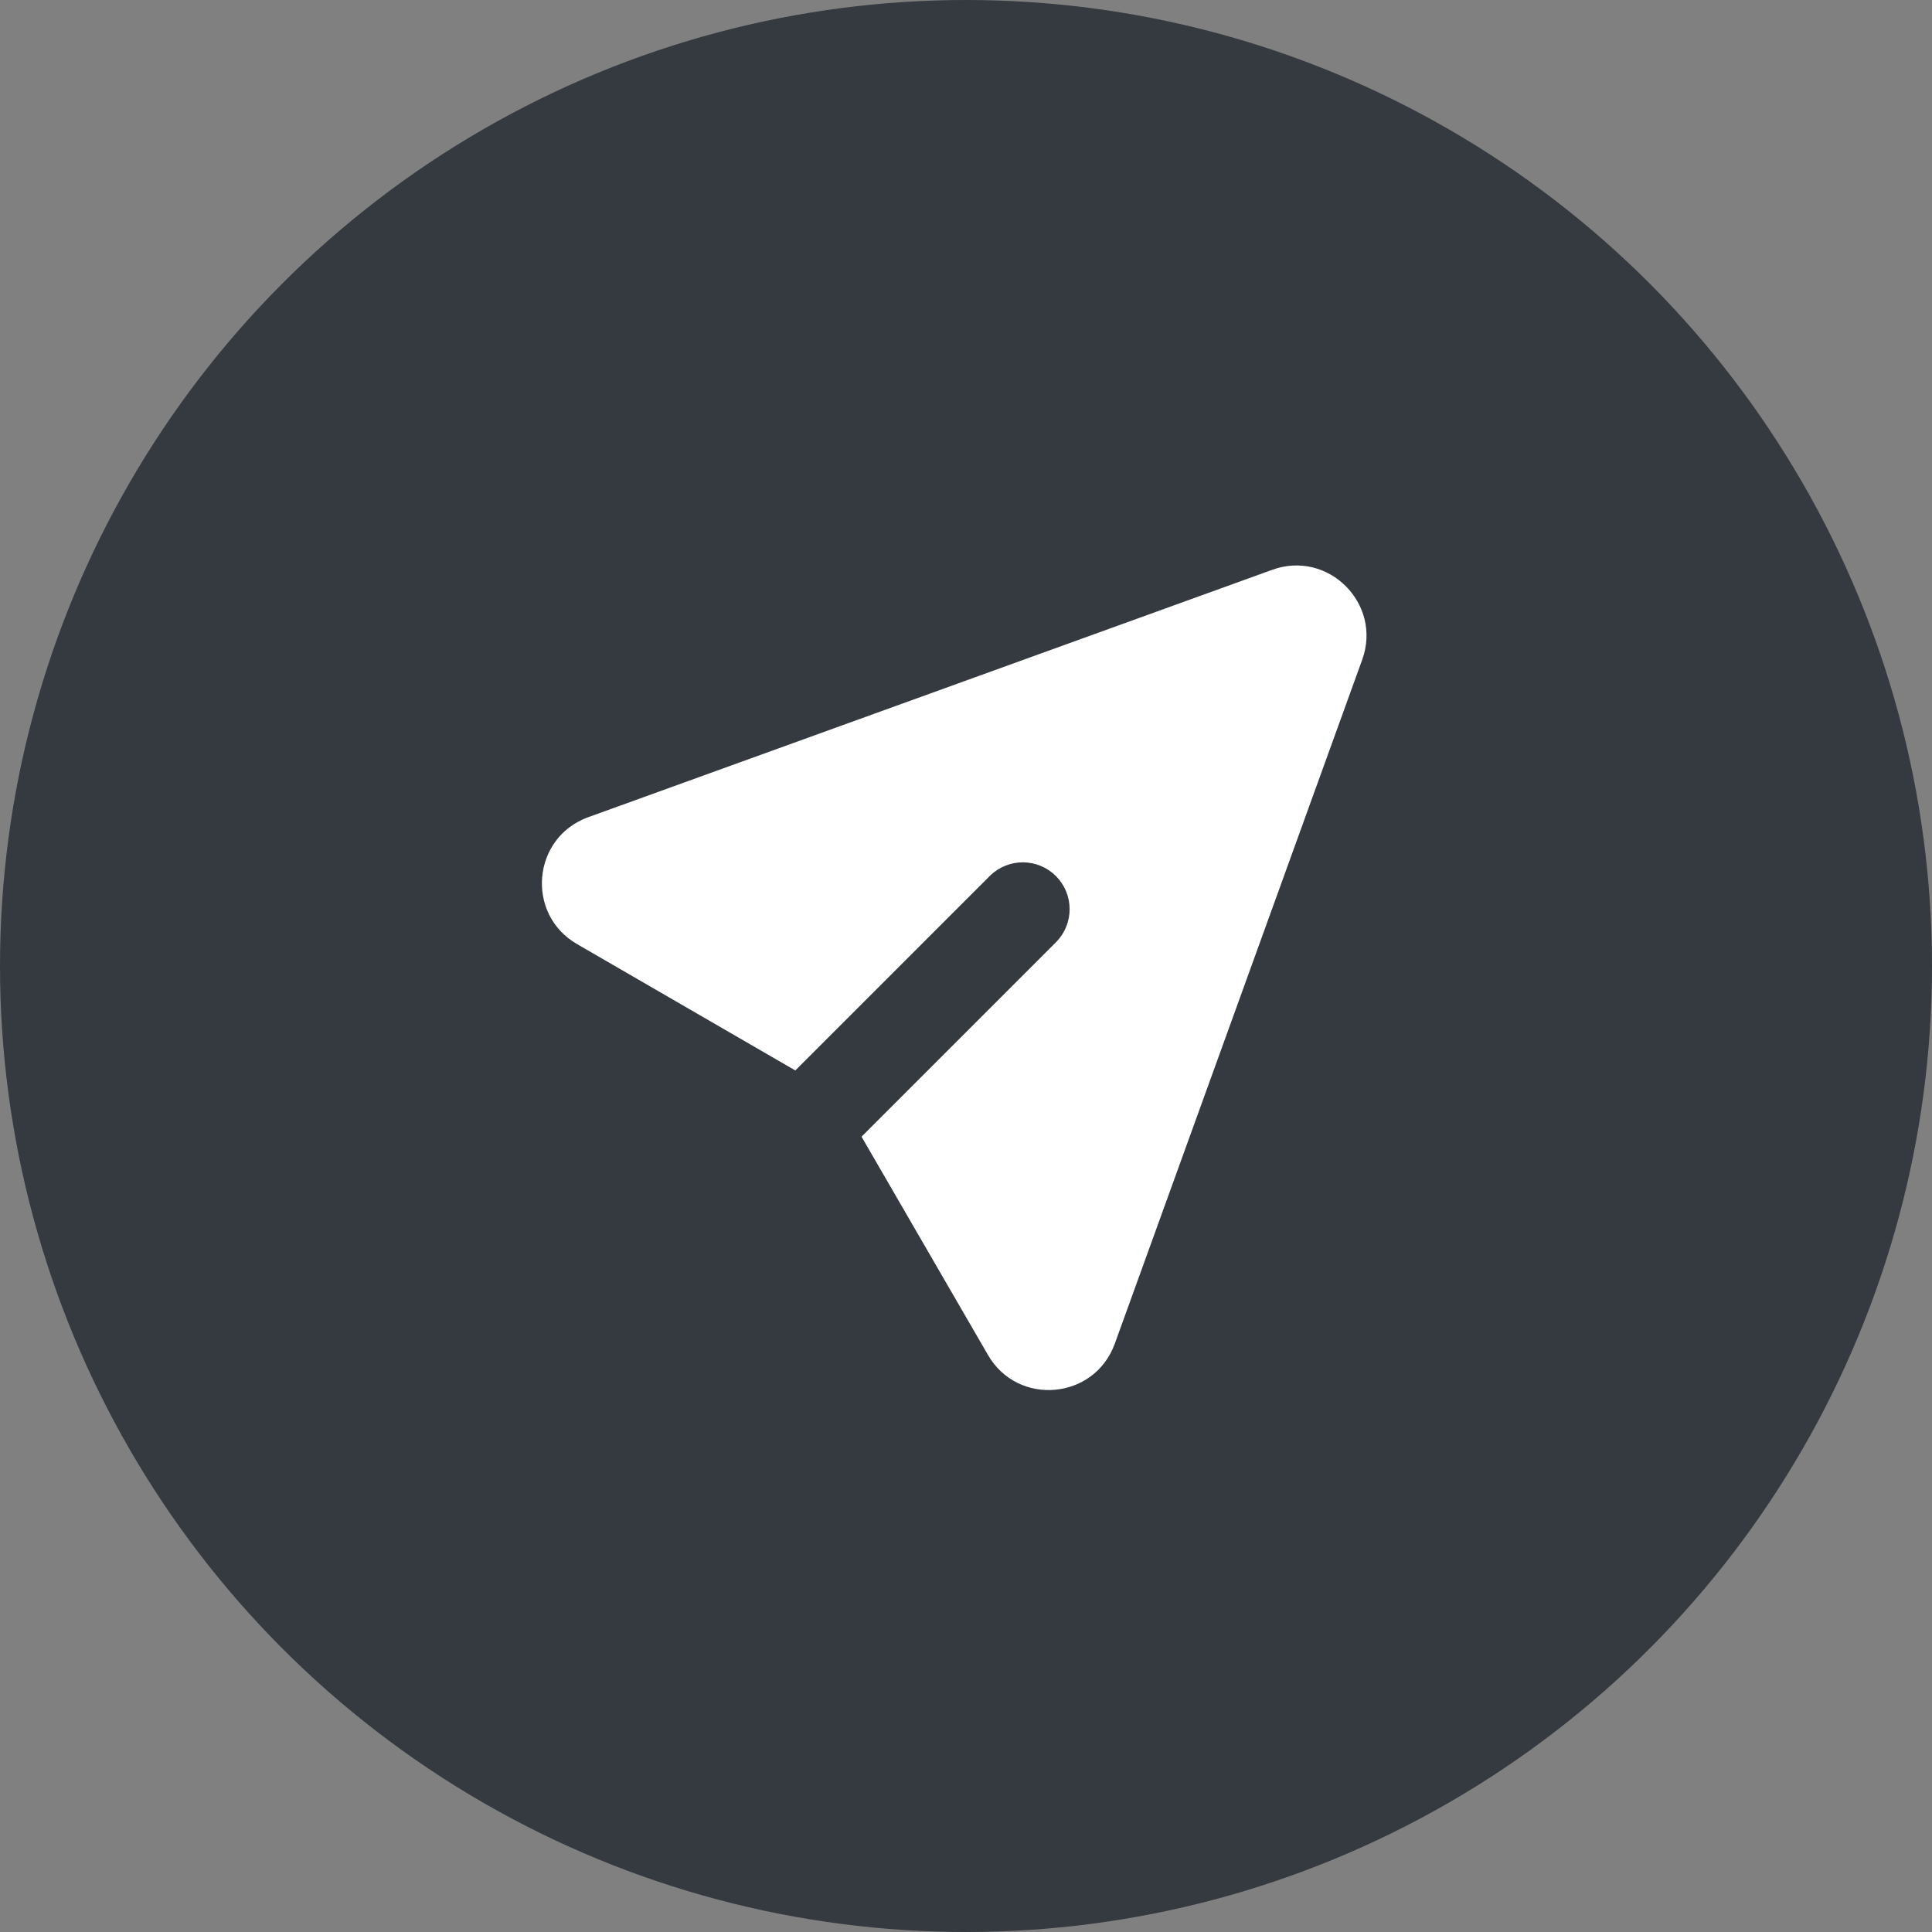
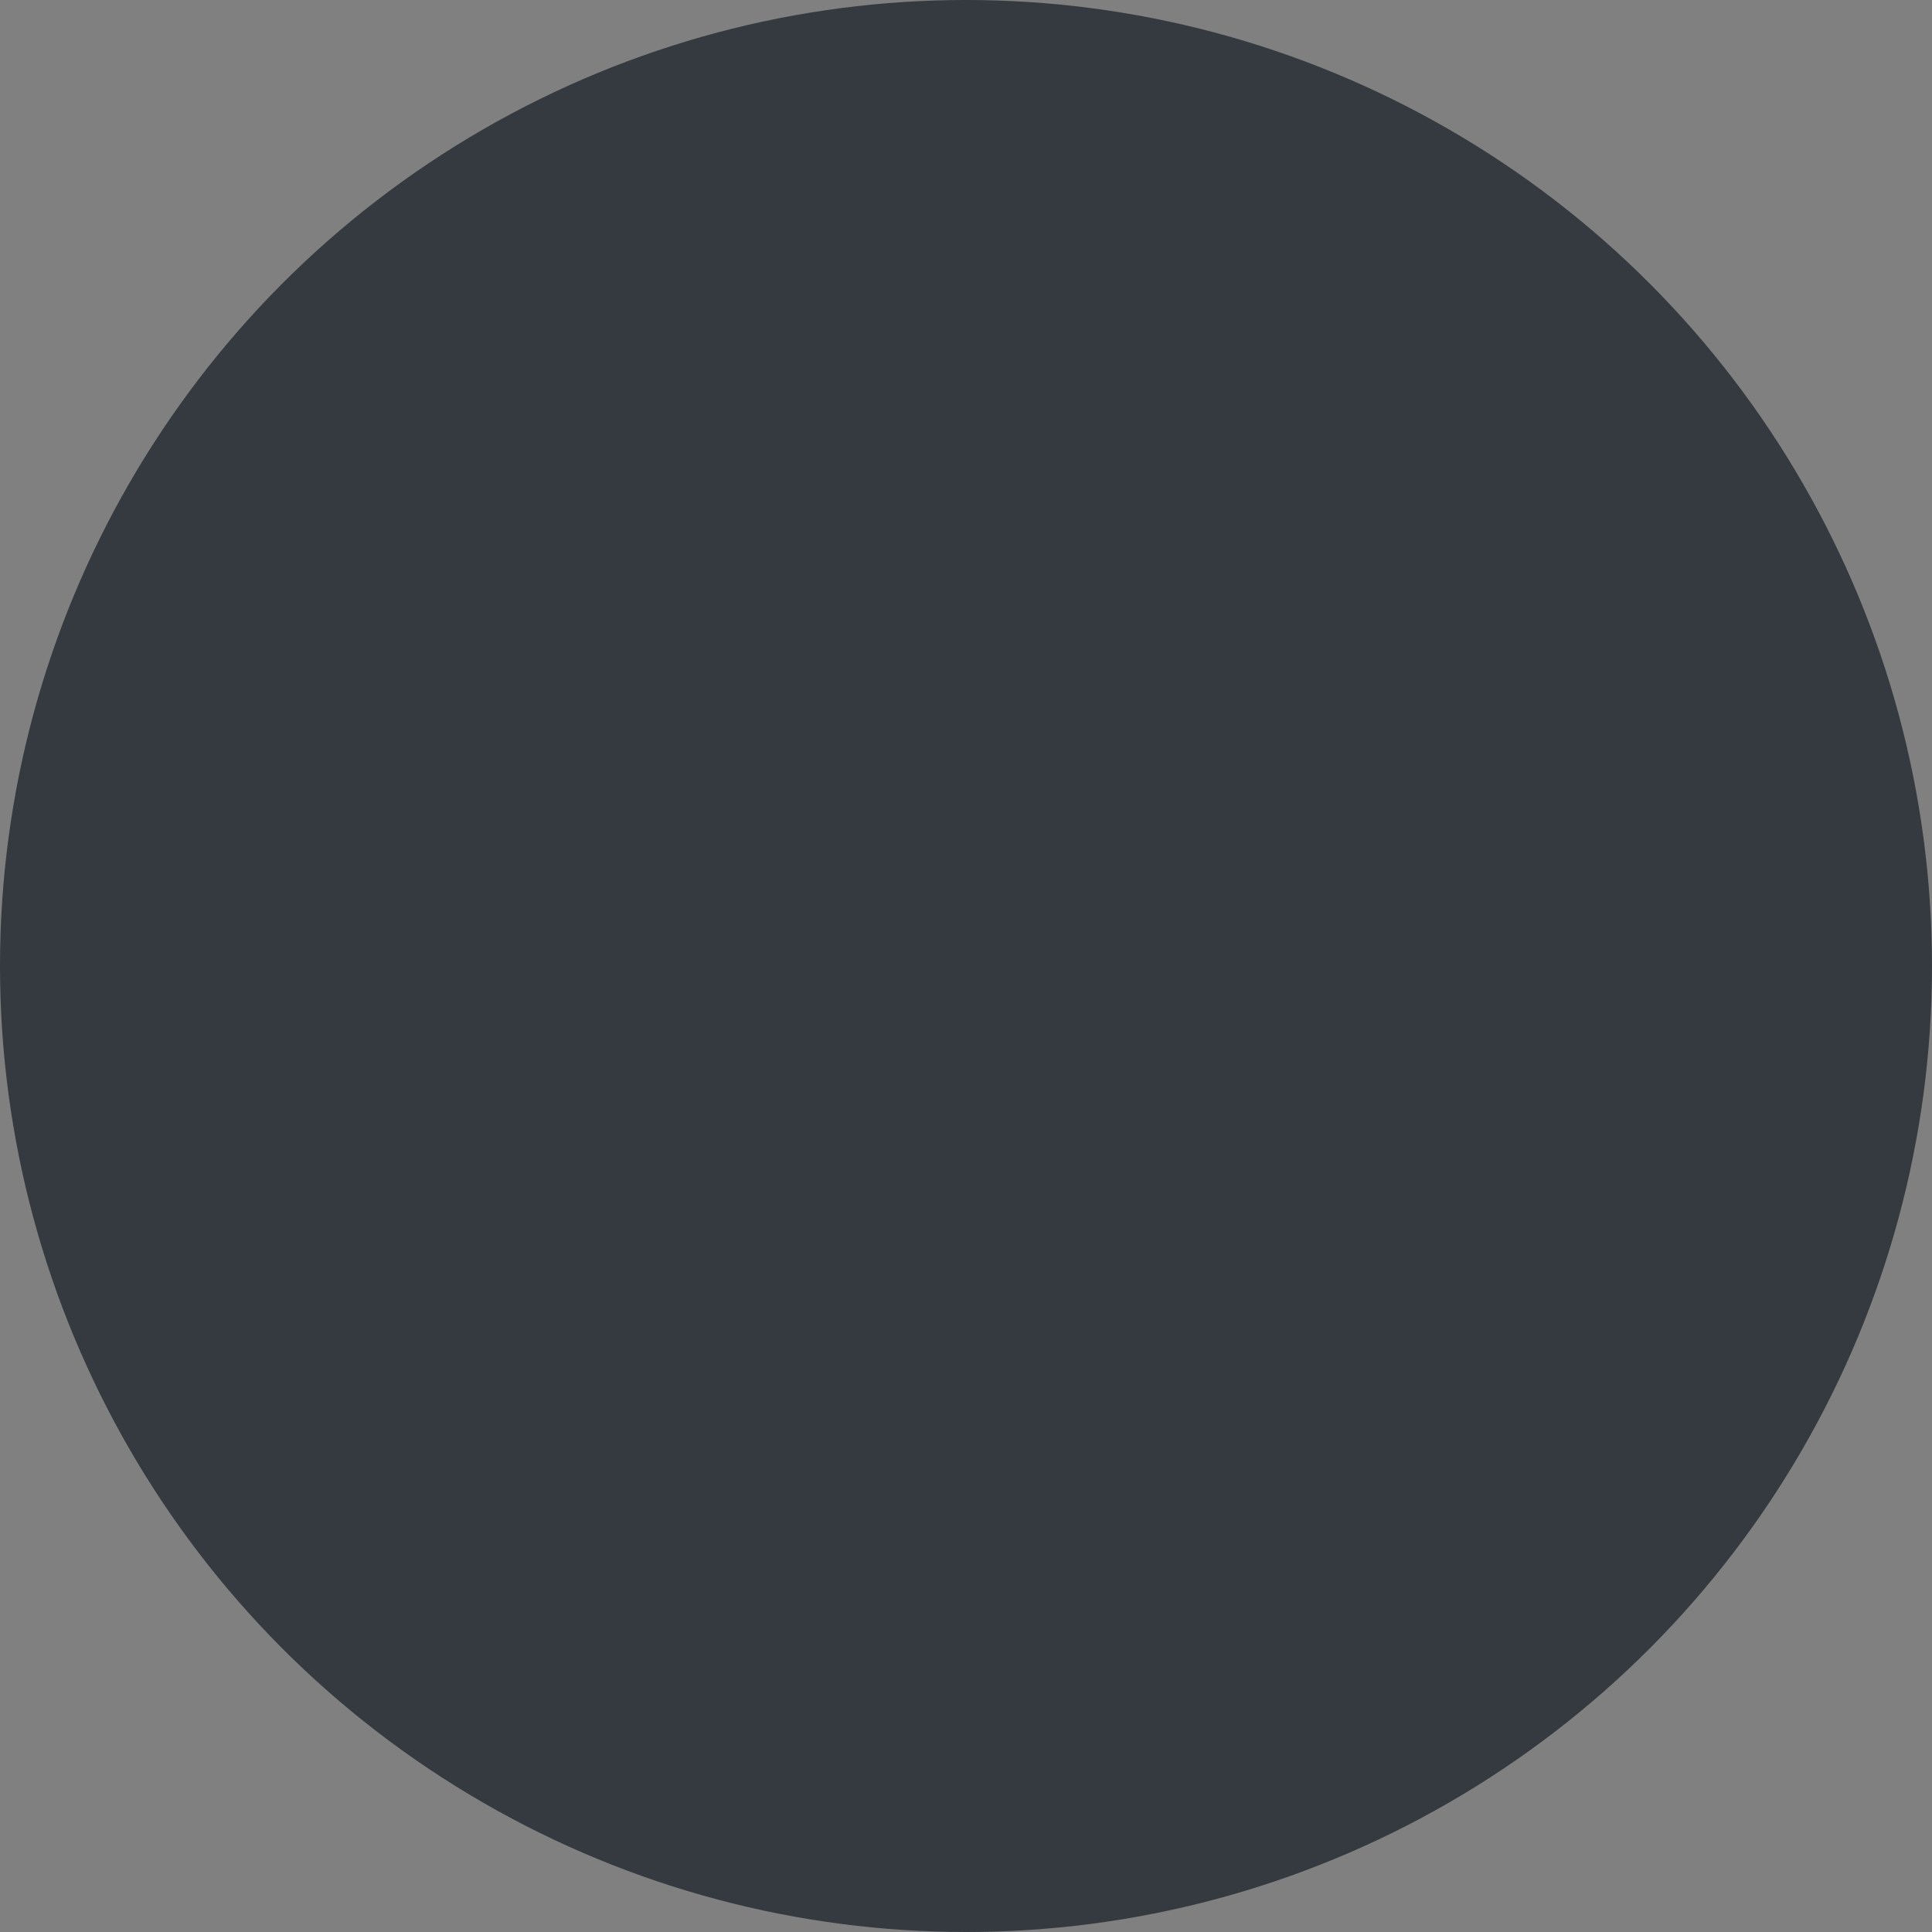
<svg xmlns="http://www.w3.org/2000/svg" width="82" height="82" viewBox="0 0 82 82" fill="none">
  <rect x="0" y="0" width="82" height="82" fill="#808080" stroke="none" />
  <circle cx="41" cy="41" r="41" fill="#343A40" />
-   <path d="M57.816 28.001C58.675 25.625 56.373 23.324 53.998 24.184L24.967 34.684C22.584 35.546 22.296 38.798 24.488 40.068L33.755 45.433L42.03 37.158C42.405 36.796 42.907 36.596 43.428 36.6C43.949 36.605 44.448 36.814 44.816 37.182C45.185 37.551 45.394 38.05 45.398 38.571C45.403 39.092 45.203 39.594 44.841 39.969L36.566 48.244L41.933 57.51C43.201 59.703 46.453 59.413 47.315 57.031L57.816 28.001Z" fill="white" />
</svg>